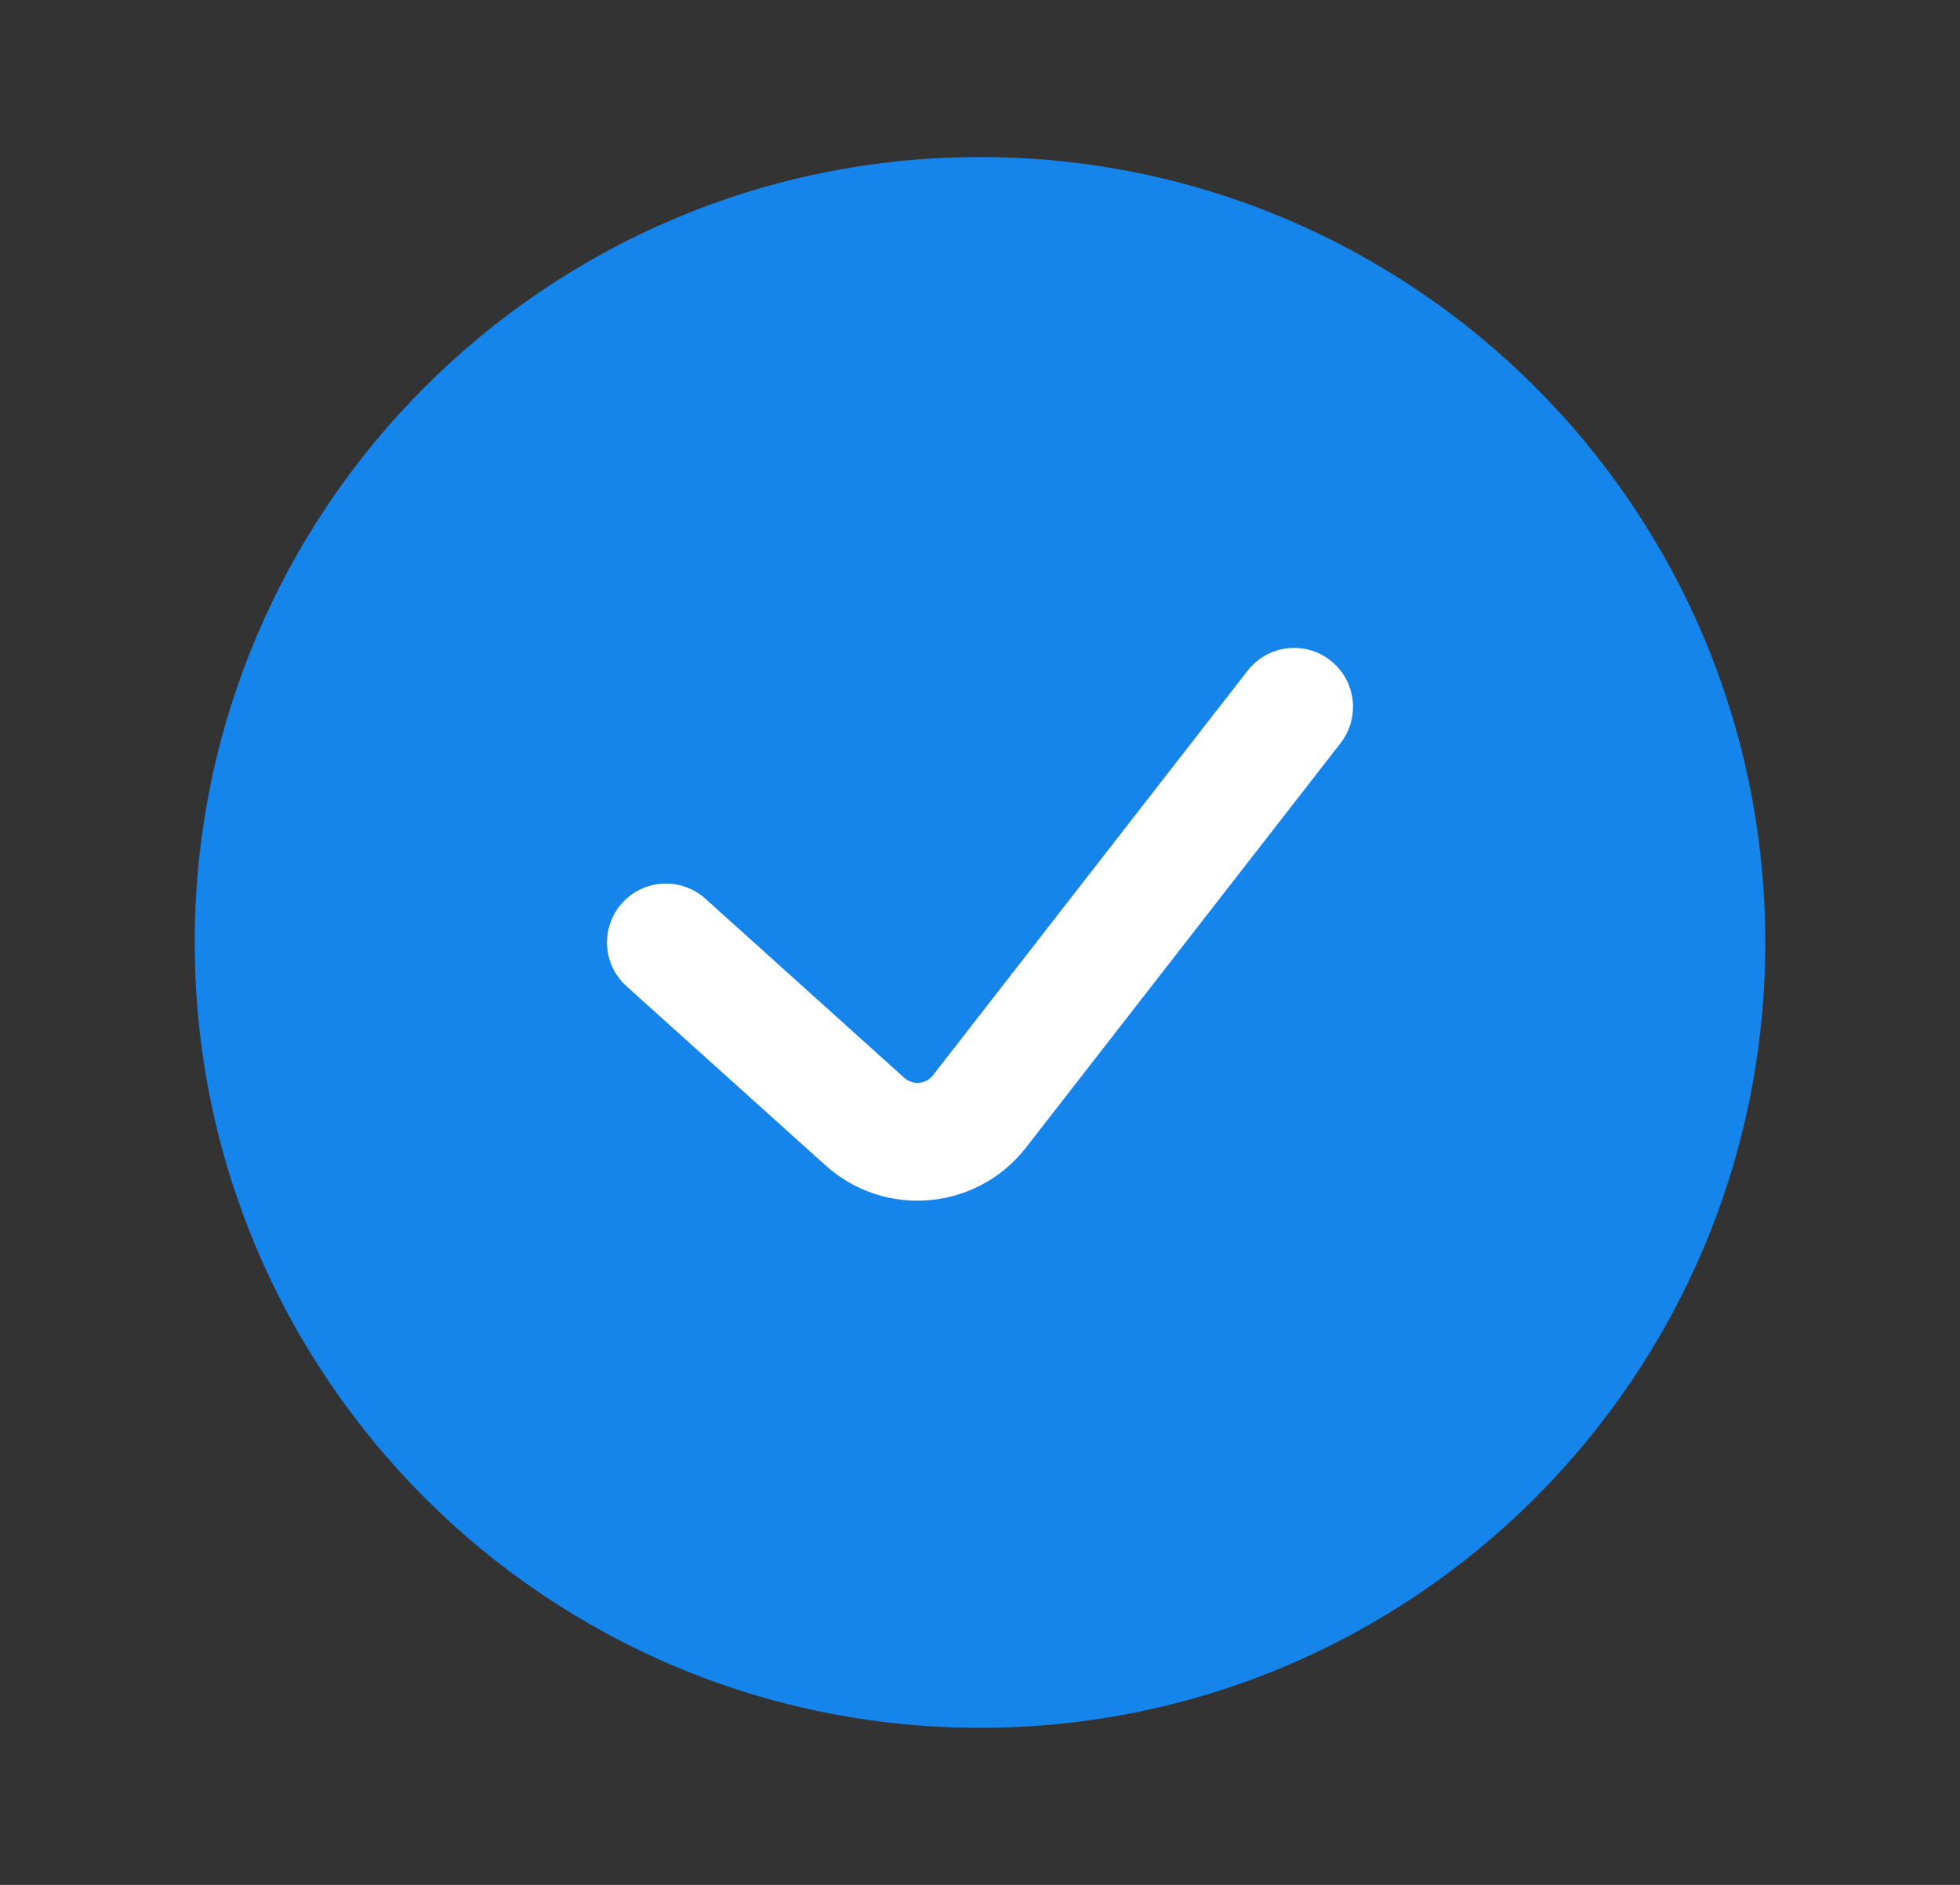
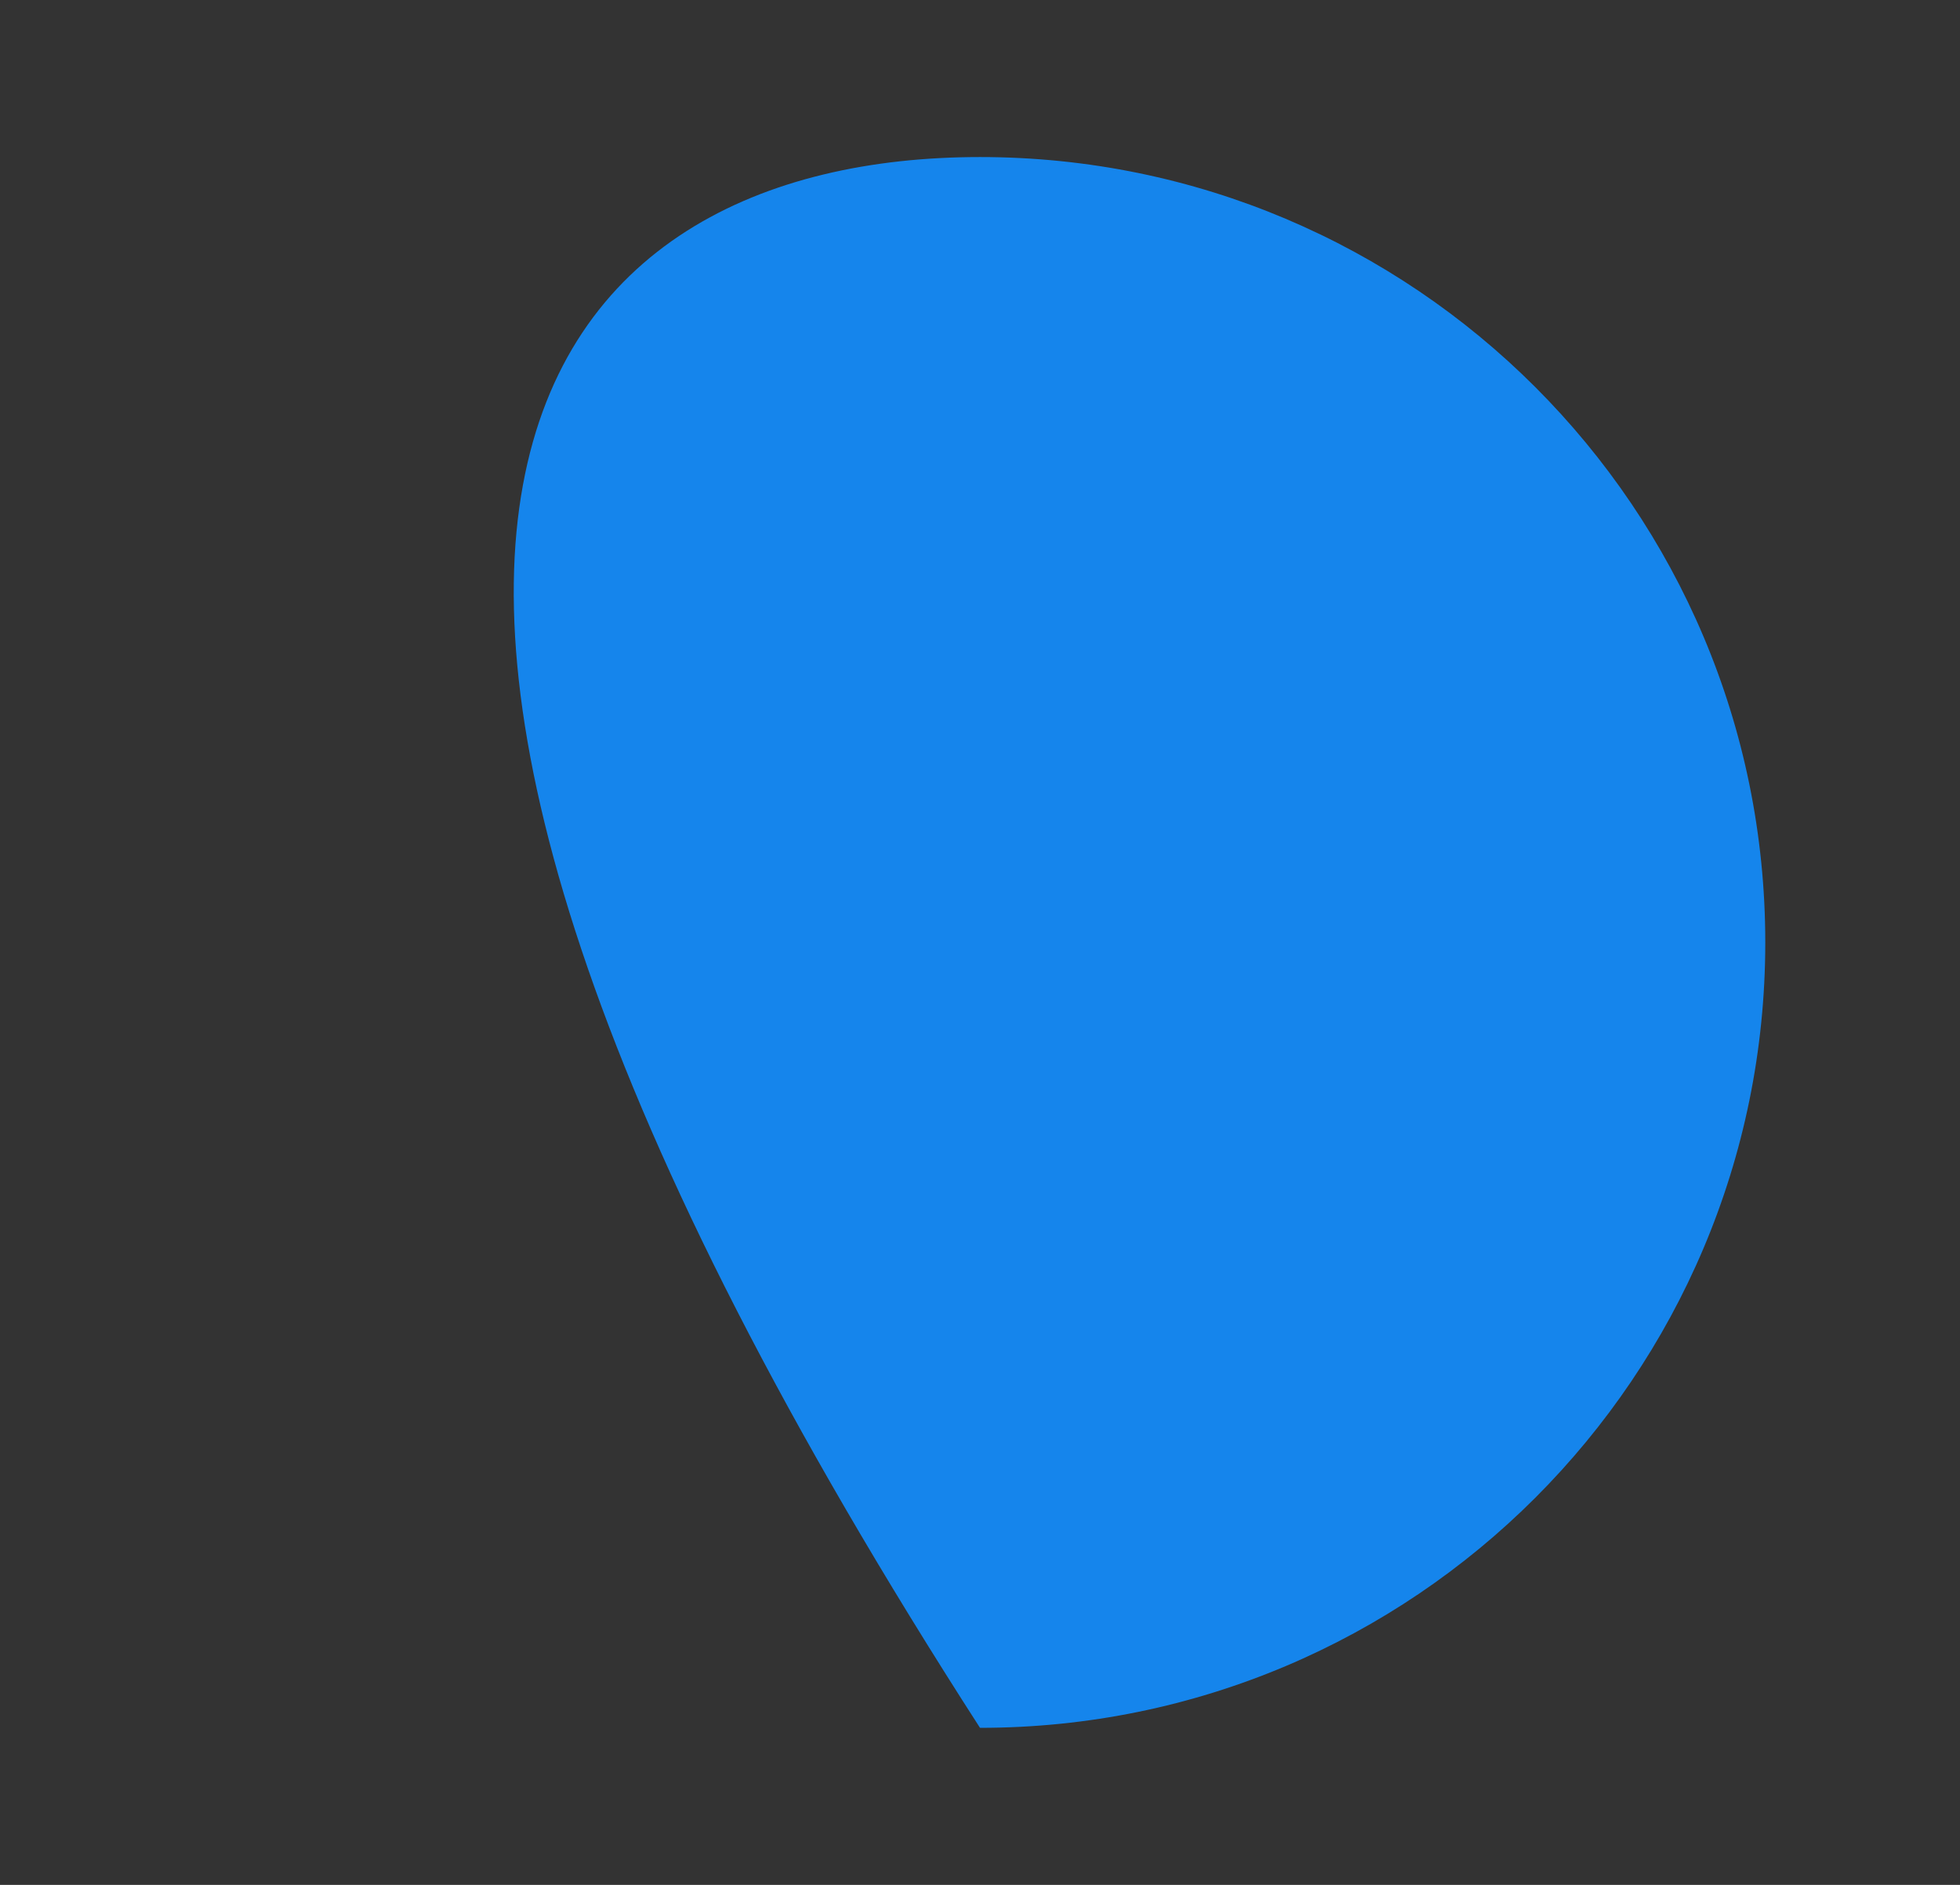
<svg xmlns="http://www.w3.org/2000/svg" width="26" height="25" viewBox="0 0 26 25" fill="none">
  <rect x="0" y="0" width="26" height="25" fill="#333333" stroke="none" />
-   <path d="M23.417 12.5C23.417 18.253 18.753 22.917 13 22.917C7.247 22.917 2.583 18.253 2.583 12.5C2.583 6.747 7.247 2.083 13 2.083C18.753 2.083 23.417 6.747 23.417 12.5Z" fill="#1585EC" />
-   <path fill-rule="evenodd" clip-rule="evenodd" d="M17.646 8.758C17.987 9.023 18.048 9.514 17.784 9.855L13.61 15.221C12.96 16.056 11.738 16.165 10.951 15.457L8.311 13.081C7.99 12.792 7.964 12.298 8.253 11.977C8.541 11.657 9.035 11.631 9.356 11.919L11.996 14.296C12.109 14.397 12.283 14.381 12.376 14.262L16.55 8.895C16.815 8.555 17.306 8.493 17.646 8.758Z" fill="white" />
+   <path d="M23.417 12.5C23.417 18.253 18.753 22.917 13 22.917C2.583 6.747 7.247 2.083 13 2.083C18.753 2.083 23.417 6.747 23.417 12.5Z" fill="#1585EC" />
</svg>